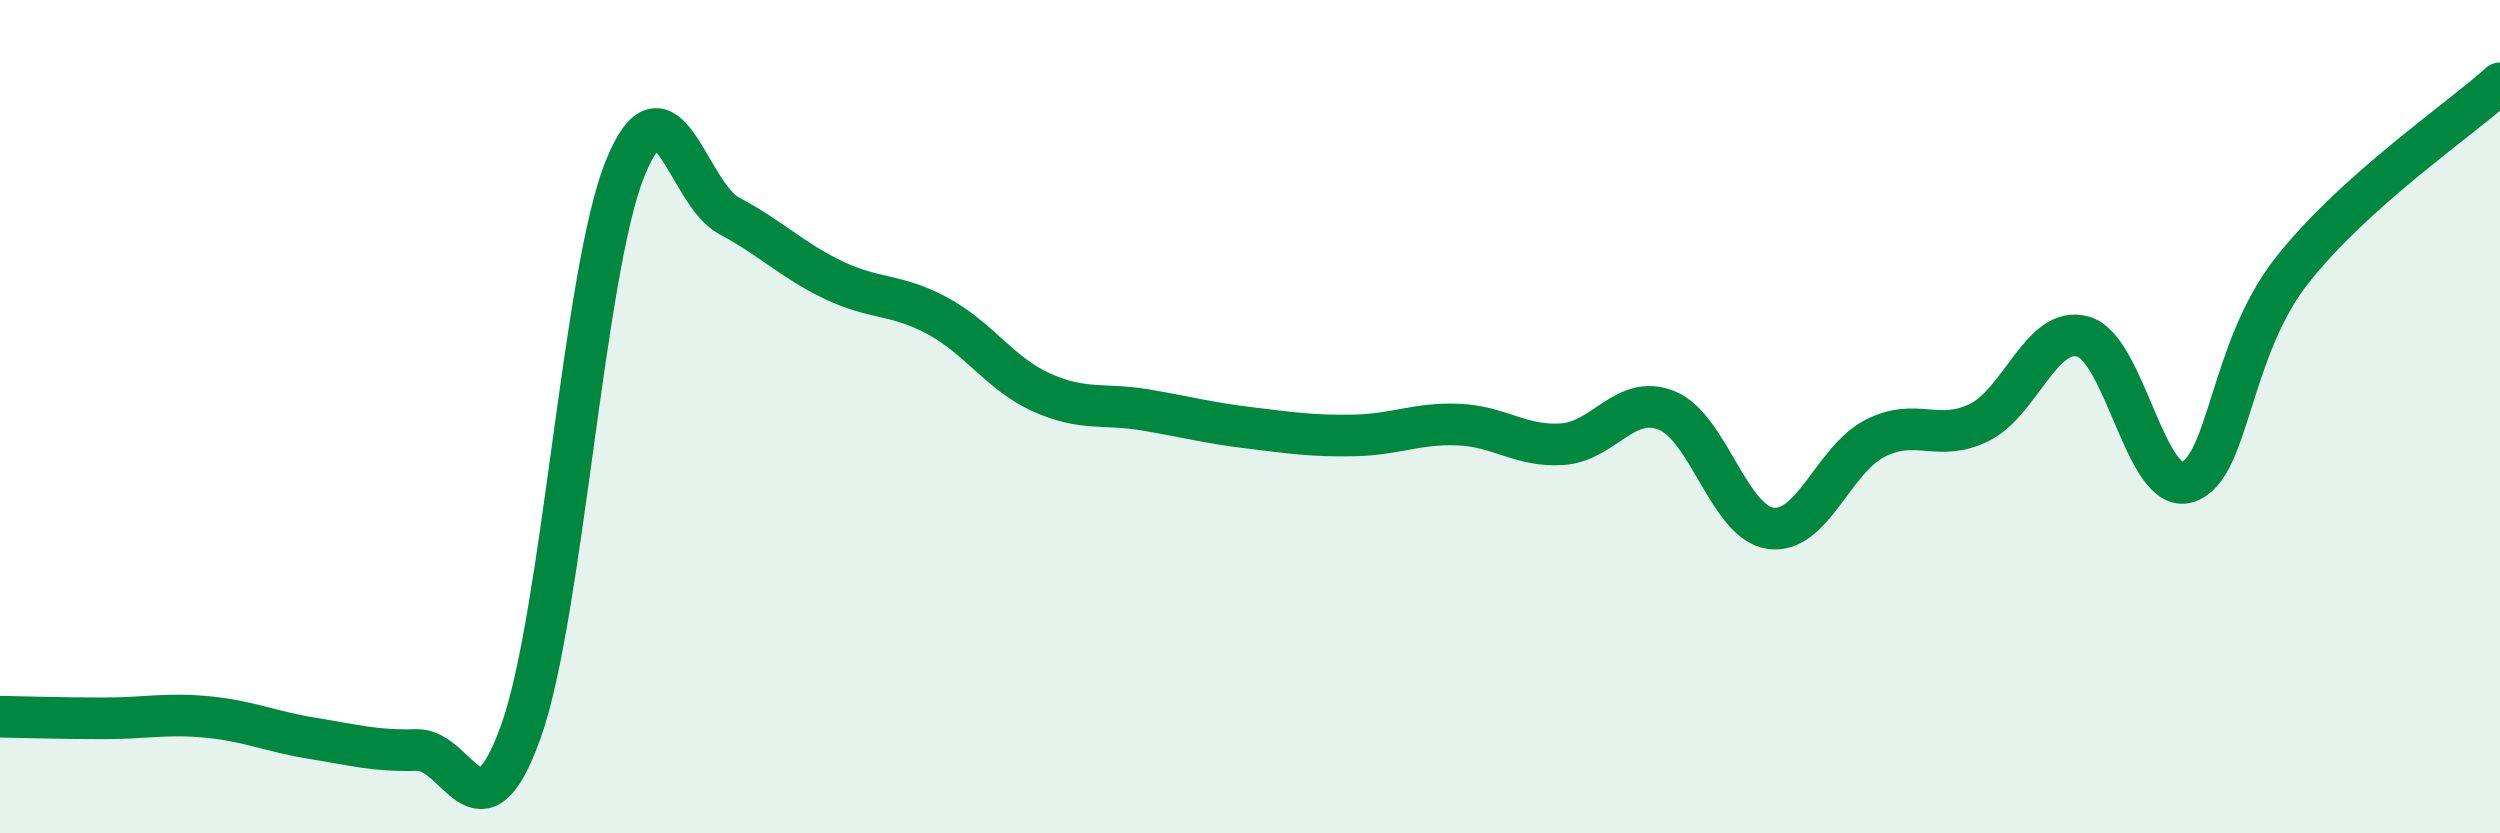
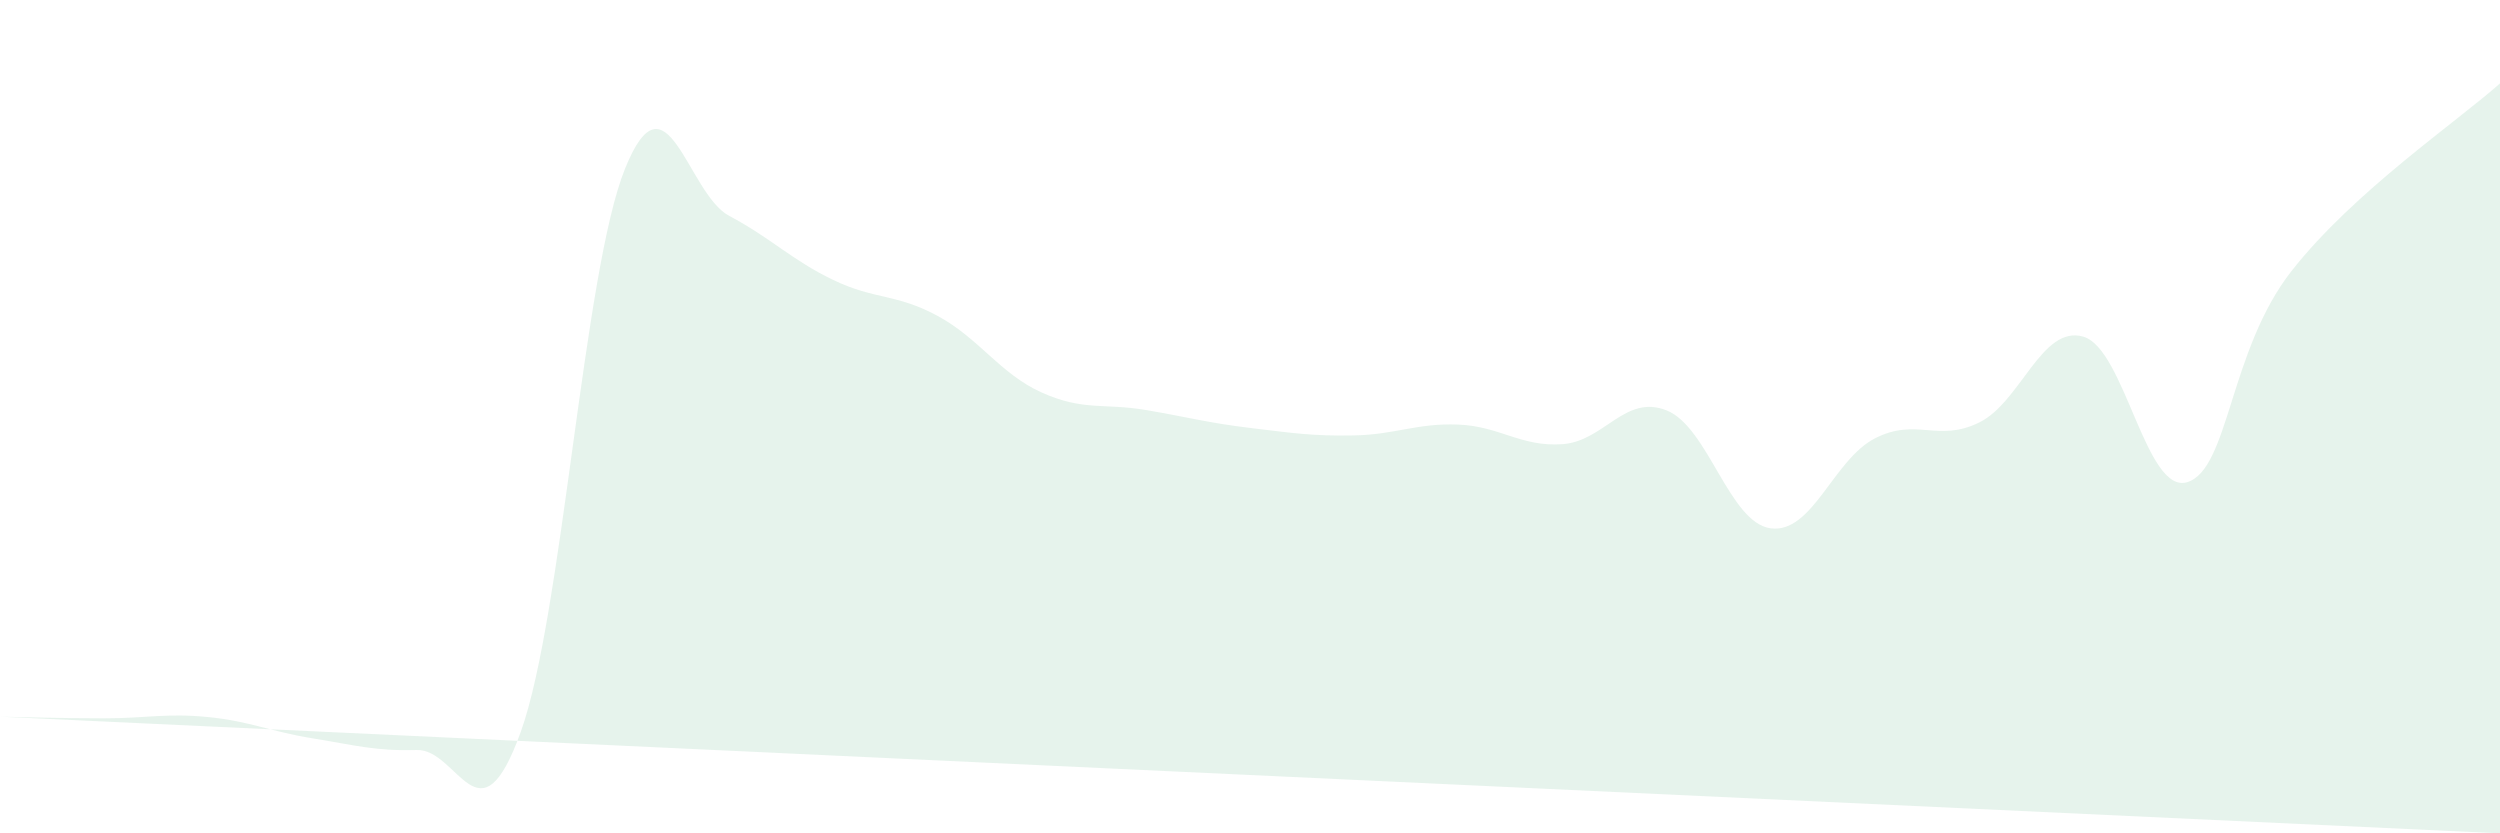
<svg xmlns="http://www.w3.org/2000/svg" width="60" height="20" viewBox="0 0 60 20">
-   <path d="M 0,17.2 C 0.5,17.21 1.5,17.24 2.5,17.24 C 3.5,17.24 4,17.11 5,17.21 C 6,17.31 6.5,17.56 7.5,17.72 C 8.5,17.88 9,18.03 10,18 C 11,17.97 11.5,20.35 12.5,17.56 C 13.5,14.77 14,6.53 15,4.05 C 16,1.57 16.5,4.65 17.5,5.18 C 18.5,5.71 19,6.24 20,6.72 C 21,7.2 21.5,7.04 22.5,7.58 C 23.5,8.12 24,8.97 25,9.42 C 26,9.87 26.5,9.67 27.5,9.84 C 28.5,10.01 29,10.15 30,10.27 C 31,10.39 31.5,10.47 32.5,10.45 C 33.5,10.43 34,10.15 35,10.19 C 36,10.23 36.5,10.73 37.5,10.66 C 38.5,10.59 39,9.45 40,9.85 C 41,10.25 41.5,12.55 42.5,12.68 C 43.5,12.81 44,11.03 45,10.52 C 46,10.01 46.5,10.63 47.5,10.14 C 48.5,9.65 49,7.79 50,8.08 C 51,8.37 51.5,11.89 52.5,11.57 C 53.5,11.25 53.5,8.41 55,6.5 C 56.5,4.59 59,2.9 60,2L60 20L0 20Z" fill="#008740" opacity="0.1" stroke-linecap="round" stroke-linejoin="round" />
-   <path d="M 0,17.2 C 0.5,17.21 1.5,17.24 2.5,17.24 C 3.5,17.24 4,17.11 5,17.21 C 6,17.31 6.5,17.56 7.5,17.72 C 8.5,17.88 9,18.03 10,18 C 11,17.97 11.5,20.35 12.5,17.56 C 13.5,14.77 14,6.53 15,4.05 C 16,1.57 16.5,4.65 17.5,5.18 C 18.5,5.71 19,6.24 20,6.72 C 21,7.2 21.5,7.04 22.5,7.58 C 23.5,8.12 24,8.97 25,9.42 C 26,9.87 26.5,9.67 27.5,9.84 C 28.5,10.01 29,10.15 30,10.27 C 31,10.39 31.5,10.47 32.5,10.45 C 33.5,10.43 34,10.15 35,10.19 C 36,10.23 36.5,10.73 37.5,10.66 C 38.5,10.59 39,9.45 40,9.85 C 41,10.25 41.5,12.55 42.5,12.68 C 43.5,12.81 44,11.03 45,10.52 C 46,10.01 46.5,10.63 47.5,10.14 C 48.5,9.65 49,7.79 50,8.08 C 51,8.37 51.5,11.89 52.5,11.57 C 53.5,11.25 53.5,8.41 55,6.5 C 56.5,4.59 59,2.9 60,2" stroke="#008740" stroke-width="1" fill="none" stroke-linecap="round" stroke-linejoin="round" />
+   <path d="M 0,17.2 C 0.5,17.21 1.5,17.24 2.5,17.24 C 3.5,17.24 4,17.11 5,17.21 C 6,17.31 6.5,17.56 7.5,17.72 C 8.5,17.88 9,18.03 10,18 C 11,17.97 11.5,20.35 12.5,17.56 C 13.5,14.77 14,6.53 15,4.05 C 16,1.57 16.5,4.65 17.5,5.18 C 18.5,5.71 19,6.24 20,6.72 C 21,7.2 21.5,7.04 22.5,7.58 C 23.5,8.12 24,8.97 25,9.42 C 26,9.87 26.5,9.67 27.5,9.84 C 28.5,10.01 29,10.15 30,10.27 C 31,10.39 31.5,10.47 32.5,10.45 C 33.5,10.43 34,10.15 35,10.19 C 36,10.23 36.5,10.73 37.5,10.66 C 38.5,10.59 39,9.45 40,9.85 C 41,10.25 41.5,12.55 42.5,12.68 C 43.5,12.81 44,11.03 45,10.52 C 46,10.01 46.5,10.63 47.5,10.14 C 48.5,9.65 49,7.79 50,8.08 C 51,8.37 51.5,11.89 52.5,11.57 C 53.5,11.25 53.5,8.41 55,6.5 C 56.5,4.59 59,2.9 60,2L60 20Z" fill="#008740" opacity="0.1" stroke-linecap="round" stroke-linejoin="round" />
</svg>